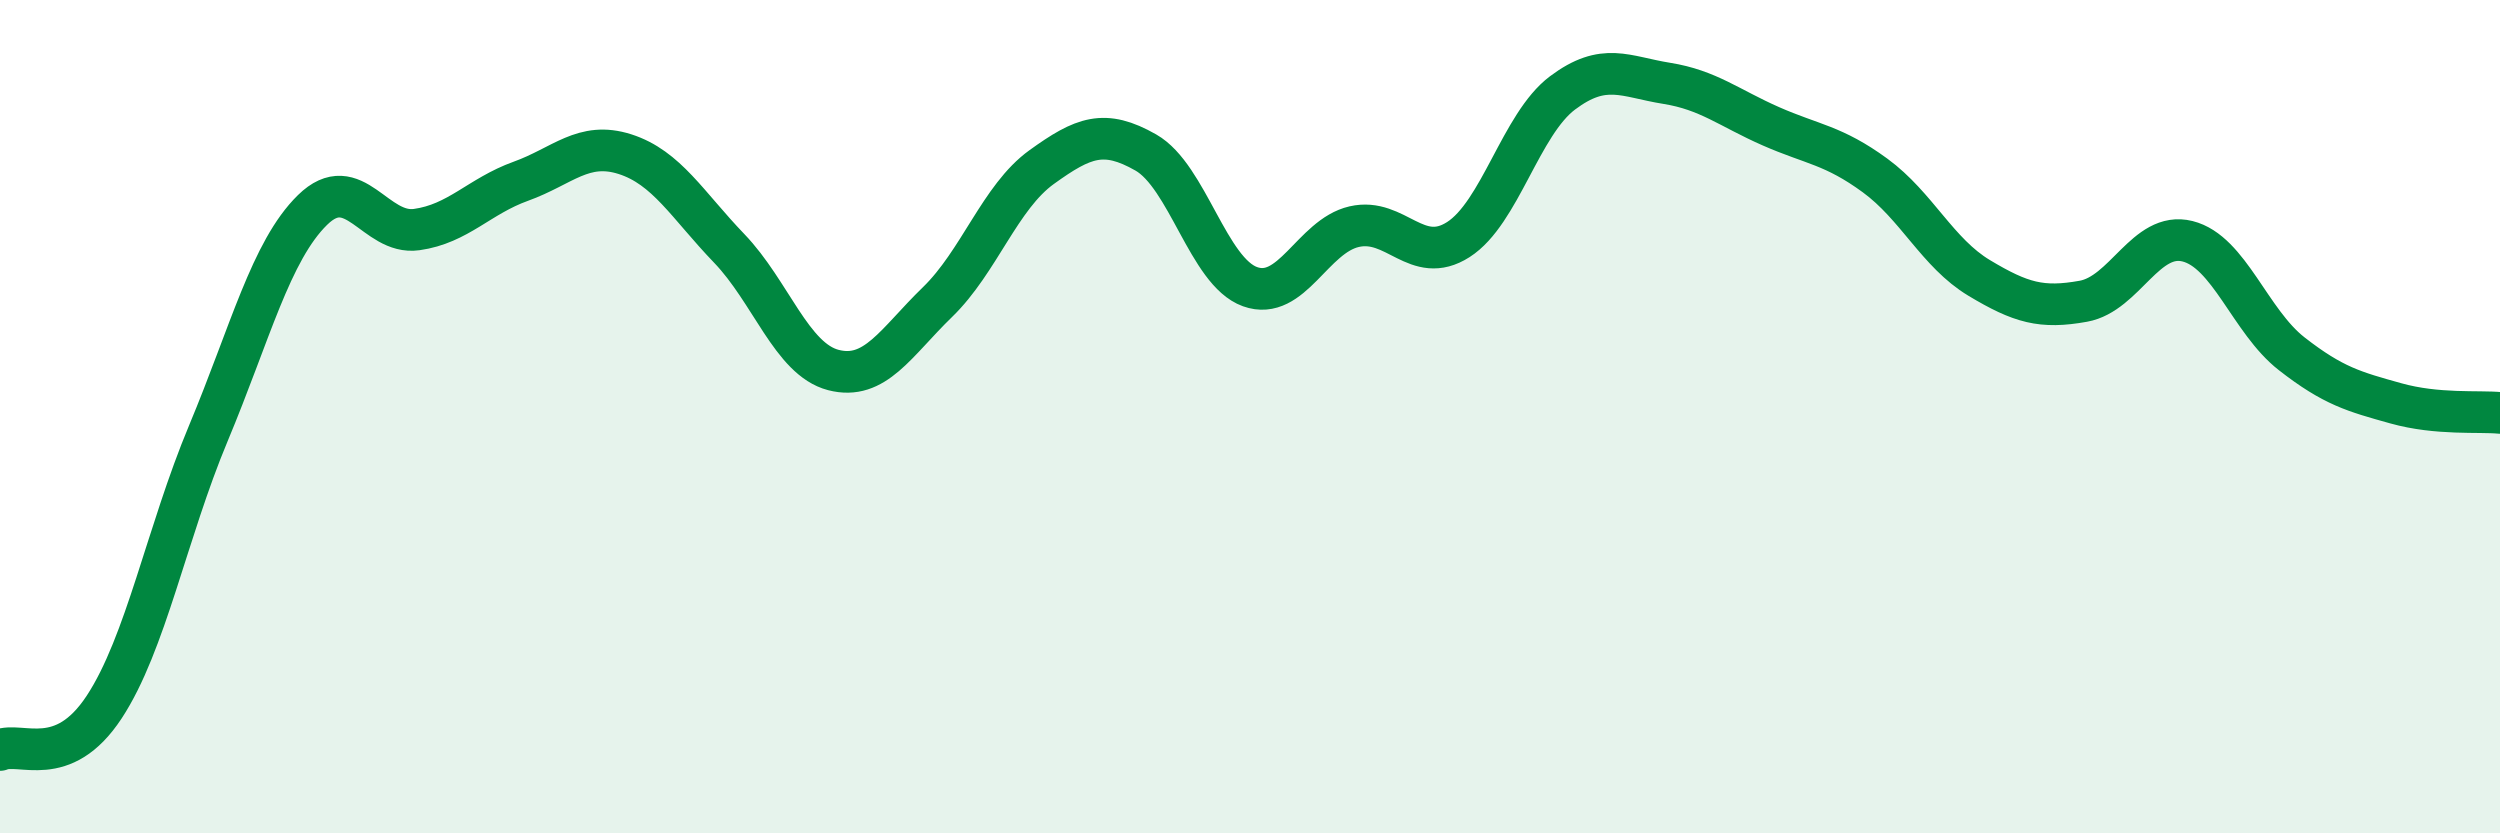
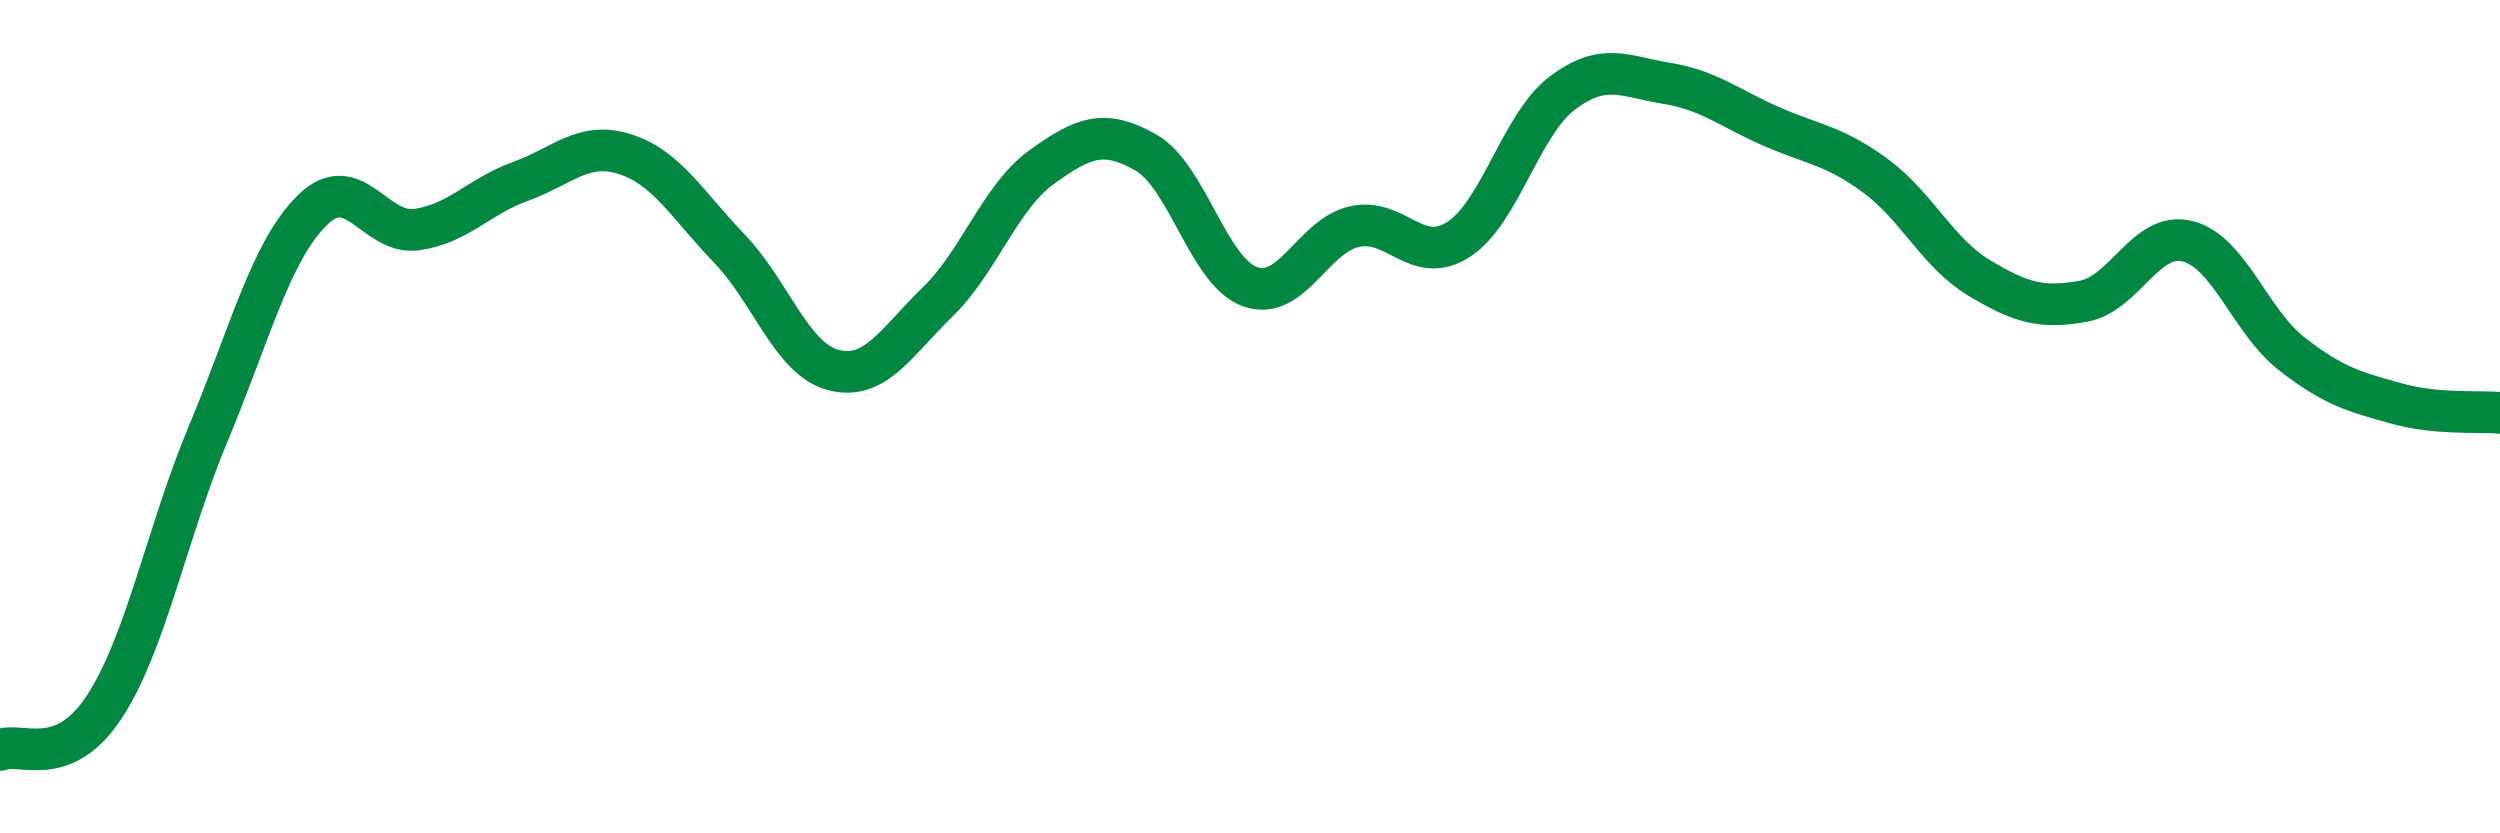
<svg xmlns="http://www.w3.org/2000/svg" width="60" height="20" viewBox="0 0 60 20">
-   <path d="M 0,18 C 0.5,17.79 1.5,18.49 2.5,16.97 C 3.5,15.45 4,12.79 5,10.4 C 6,8.01 6.5,6.02 7.5,5.04 C 8.5,4.06 9,5.65 10,5.51 C 11,5.37 11.5,4.71 12.5,4.35 C 13.5,3.99 14,3.38 15,3.7 C 16,4.02 16.5,4.92 17.5,5.96 C 18.5,7 19,8.62 20,8.88 C 21,9.14 21.5,8.22 22.5,7.25 C 23.5,6.28 24,4.73 25,4.01 C 26,3.29 26.5,3.09 27.5,3.66 C 28.5,4.23 29,6.52 30,6.88 C 31,7.24 31.5,5.67 32.5,5.44 C 33.5,5.21 34,6.39 35,5.75 C 36,5.11 36.5,2.98 37.5,2.23 C 38.5,1.48 39,1.84 40,2 C 41,2.16 41.5,2.59 42.5,3.03 C 43.5,3.47 44,3.48 45,4.21 C 46,4.94 46.5,6.07 47.5,6.67 C 48.5,7.27 49,7.41 50,7.23 C 51,7.05 51.5,5.54 52.5,5.79 C 53.5,6.04 54,7.71 55,8.49 C 56,9.27 56.5,9.4 57.5,9.68 C 58.5,9.96 59.5,9.86 60,9.91L60 20L0 20Z" fill="#008740" opacity="0.1" stroke-linecap="round" stroke-linejoin="round" />
  <path d="M 0,18 C 0.5,17.79 1.5,18.49 2.5,16.97 C 3.5,15.45 4,12.79 5,10.4 C 6,8.01 6.5,6.02 7.5,5.04 C 8.5,4.06 9,5.65 10,5.51 C 11,5.37 11.5,4.71 12.5,4.35 C 13.5,3.99 14,3.38 15,3.7 C 16,4.02 16.5,4.92 17.5,5.96 C 18.5,7 19,8.62 20,8.88 C 21,9.14 21.5,8.22 22.5,7.25 C 23.5,6.28 24,4.73 25,4.01 C 26,3.29 26.5,3.09 27.5,3.66 C 28.5,4.23 29,6.52 30,6.88 C 31,7.24 31.5,5.67 32.5,5.44 C 33.5,5.21 34,6.39 35,5.75 C 36,5.11 36.5,2.98 37.5,2.23 C 38.5,1.48 39,1.84 40,2 C 41,2.16 41.5,2.59 42.5,3.03 C 43.5,3.47 44,3.48 45,4.21 C 46,4.94 46.5,6.07 47.5,6.67 C 48.5,7.27 49,7.41 50,7.23 C 51,7.05 51.5,5.54 52.5,5.79 C 53.5,6.04 54,7.71 55,8.49 C 56,9.27 56.5,9.4 57.5,9.68 C 58.5,9.96 59.5,9.86 60,9.91" stroke="#008740" stroke-width="1" fill="none" stroke-linecap="round" stroke-linejoin="round" />
</svg>